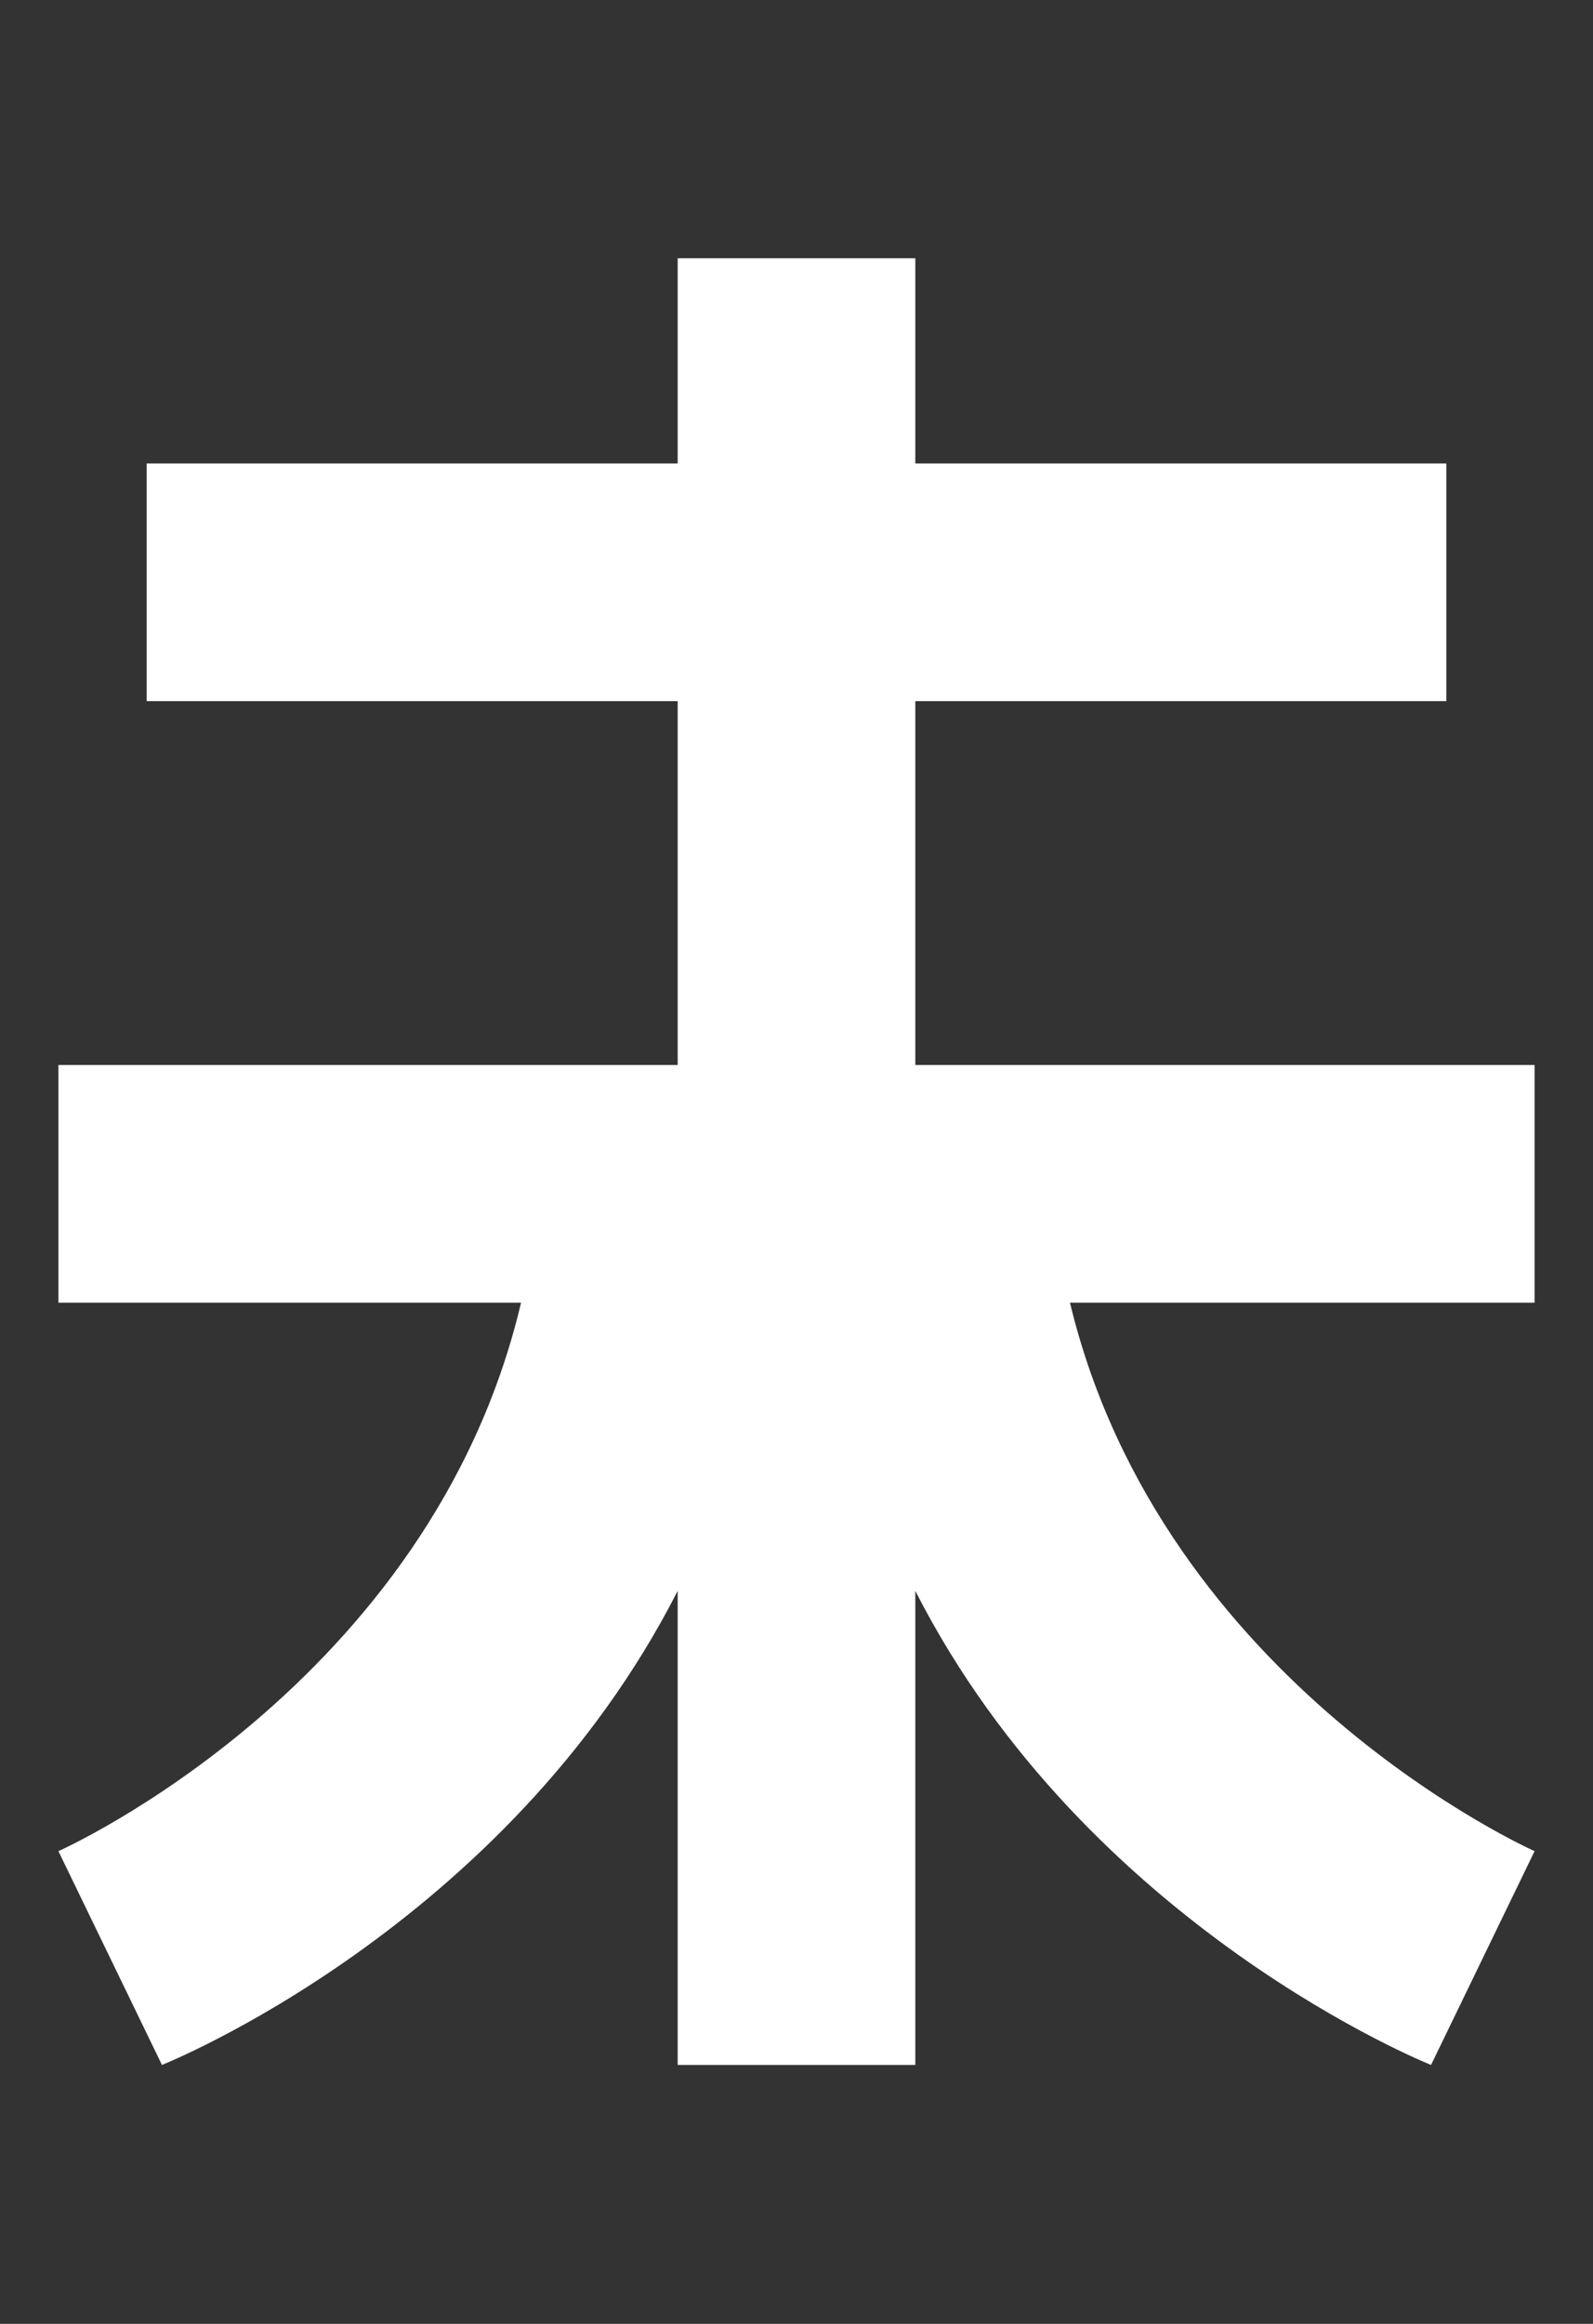
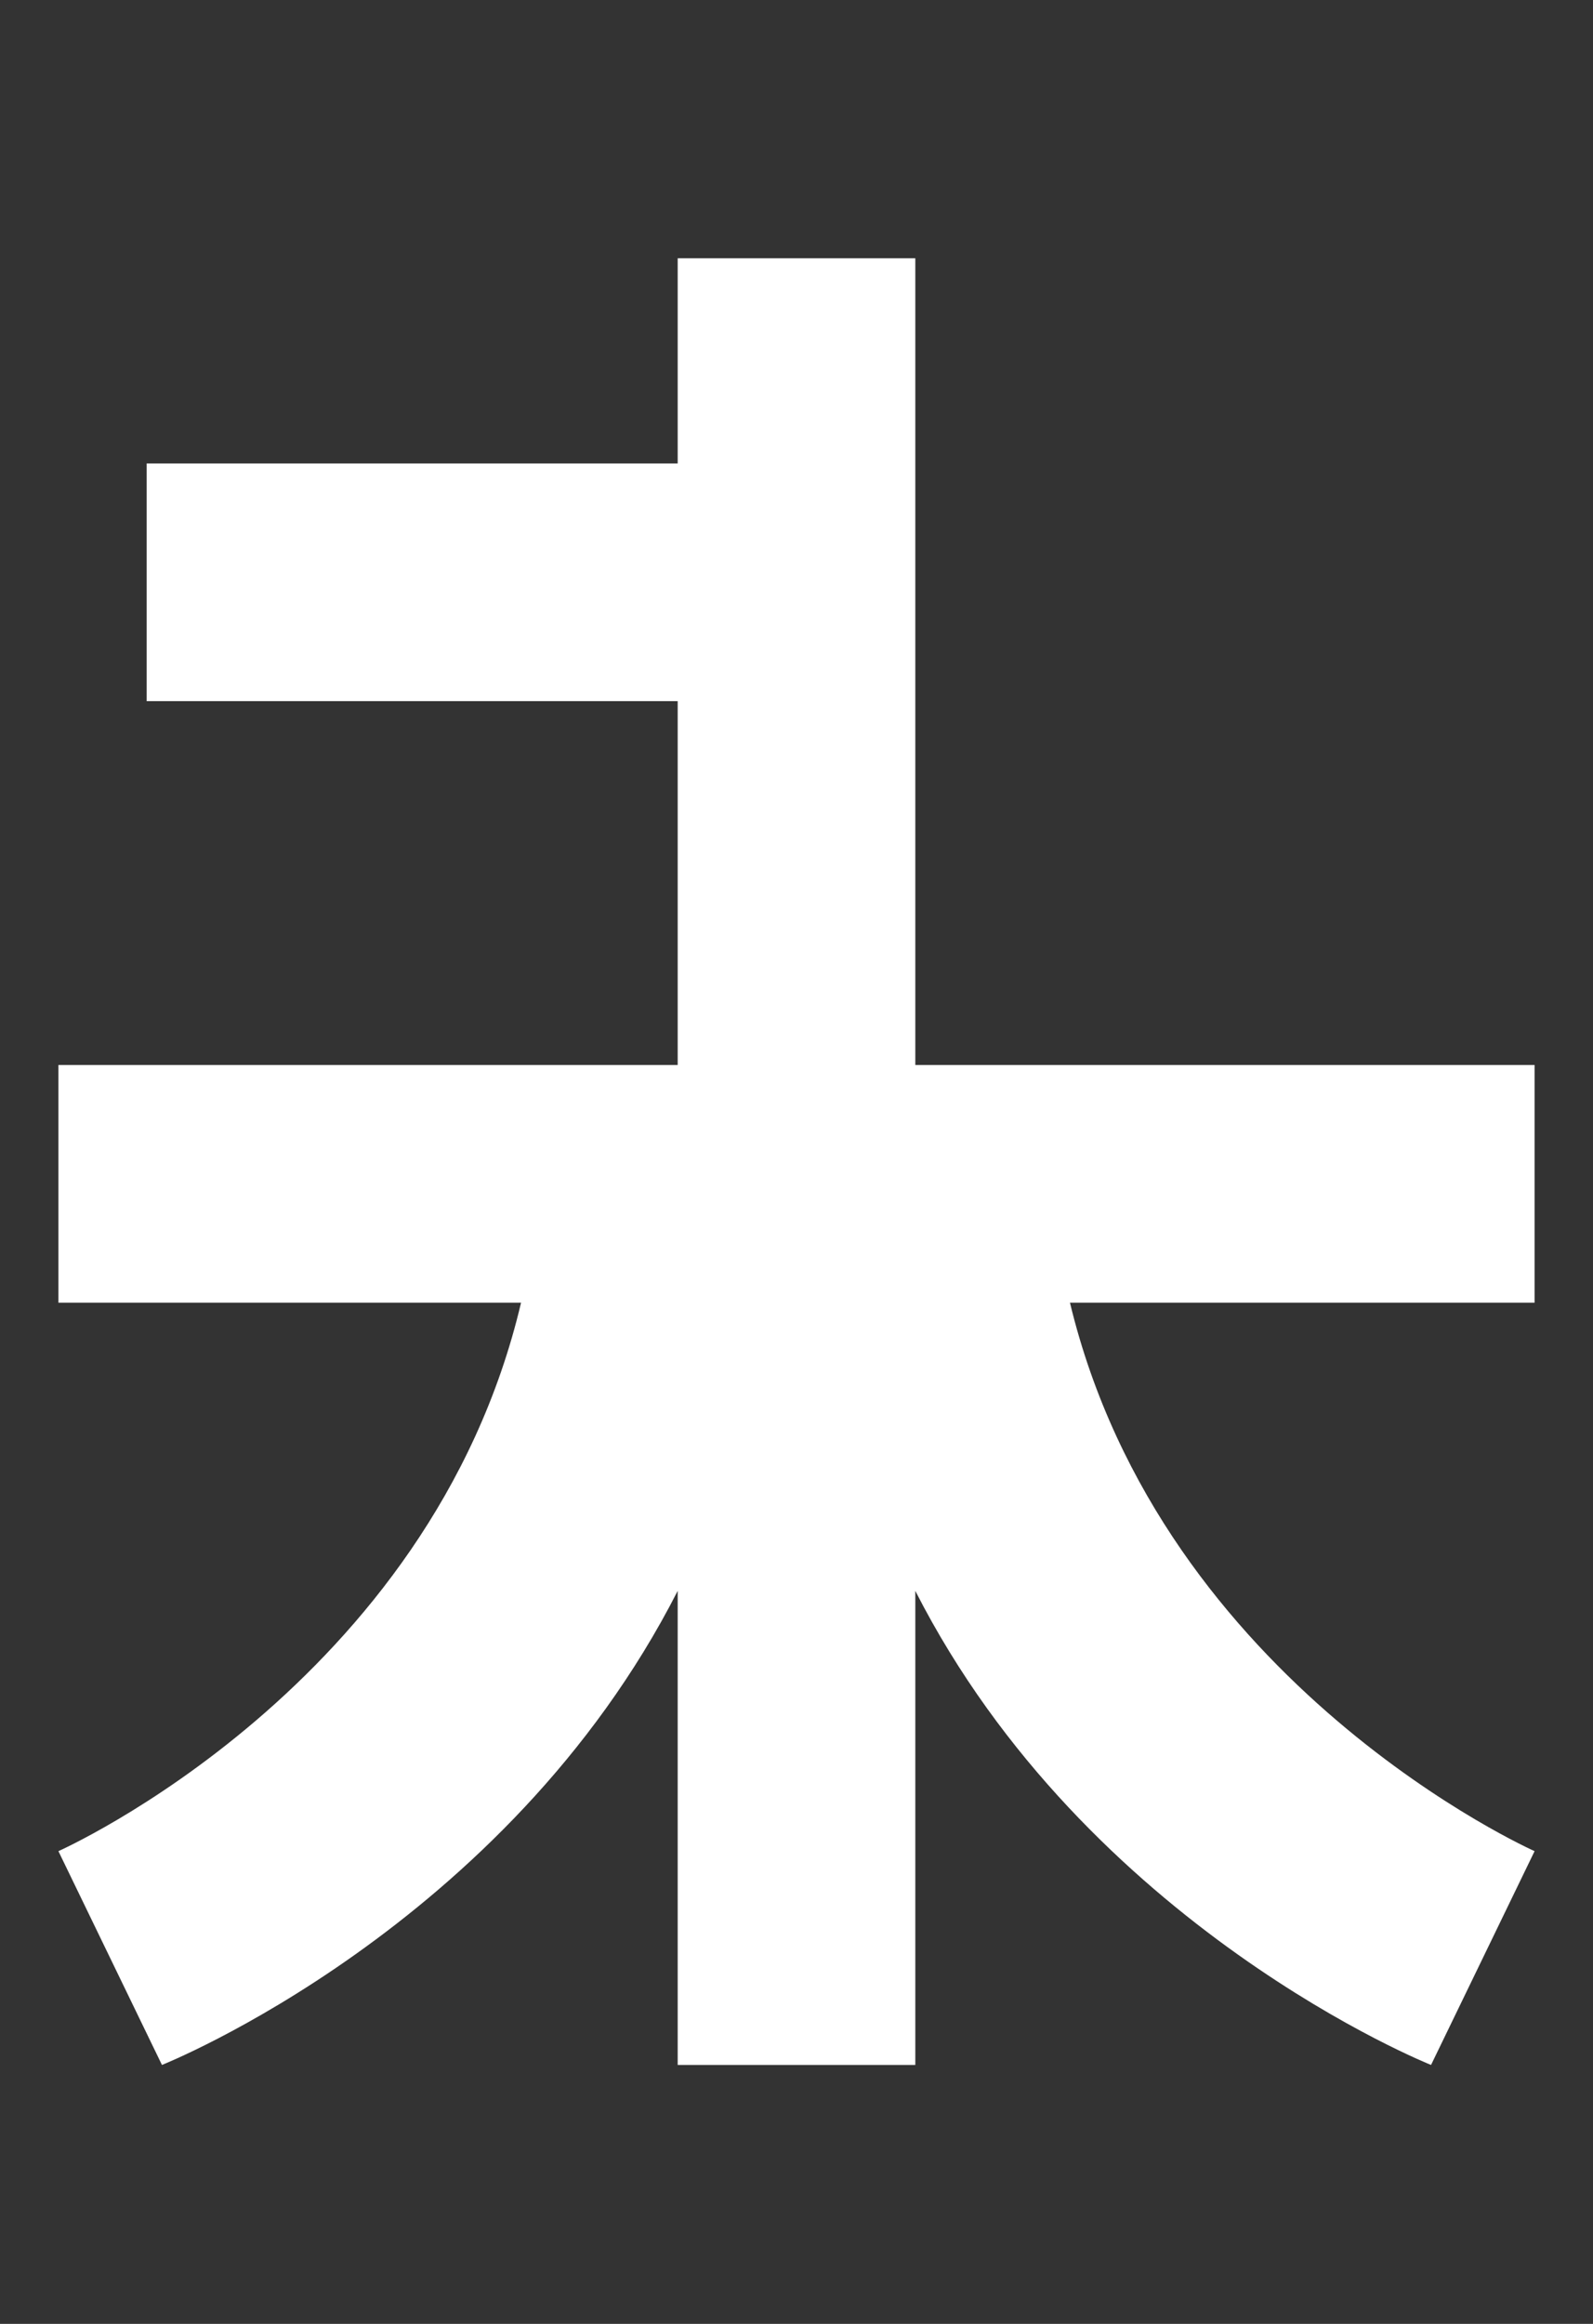
<svg xmlns="http://www.w3.org/2000/svg" id="_レイヤー_2" viewBox="0 0 24 35">
  <rect x="0" y="0" width="24" height="35" fill="#333333" stroke="none" />
  <defs>
    <style>.cls-1{fill:none;}.cls-2{fill:#fff;}</style>
  </defs>
  <g id="_背景">
-     <path class="cls-2" d="M13.79,10.56v5.48h9.33v3.58h-7c1.39,5.77,7,8.26,7,8.26l-1.56,3.22s-5.18-2.06-7.77-7.14v7.14h-3.58v-7.14c-2.59,5.08-7.77,7.14-7.77,7.14l-1.56-3.22s5.61-2.49,6.97-8.26H.88v-3.58h9.33v-5.48H2.21v-3.58h8v-3.09h3.58v3.09h8v3.58h-8Z" />
-     <rect class="cls-1" width="24" height="35" />
+     <path class="cls-2" d="M13.79,10.56v5.48h9.33v3.58h-7c1.39,5.77,7,8.26,7,8.26l-1.56,3.22s-5.18-2.06-7.77-7.14v7.14h-3.58v-7.14c-2.59,5.08-7.77,7.14-7.77,7.14l-1.56-3.22s5.61-2.49,6.97-8.26H.88v-3.58h9.33v-5.48H2.21v-3.58h8v-3.09h3.58v3.09h8h-8Z" />
  </g>
</svg>